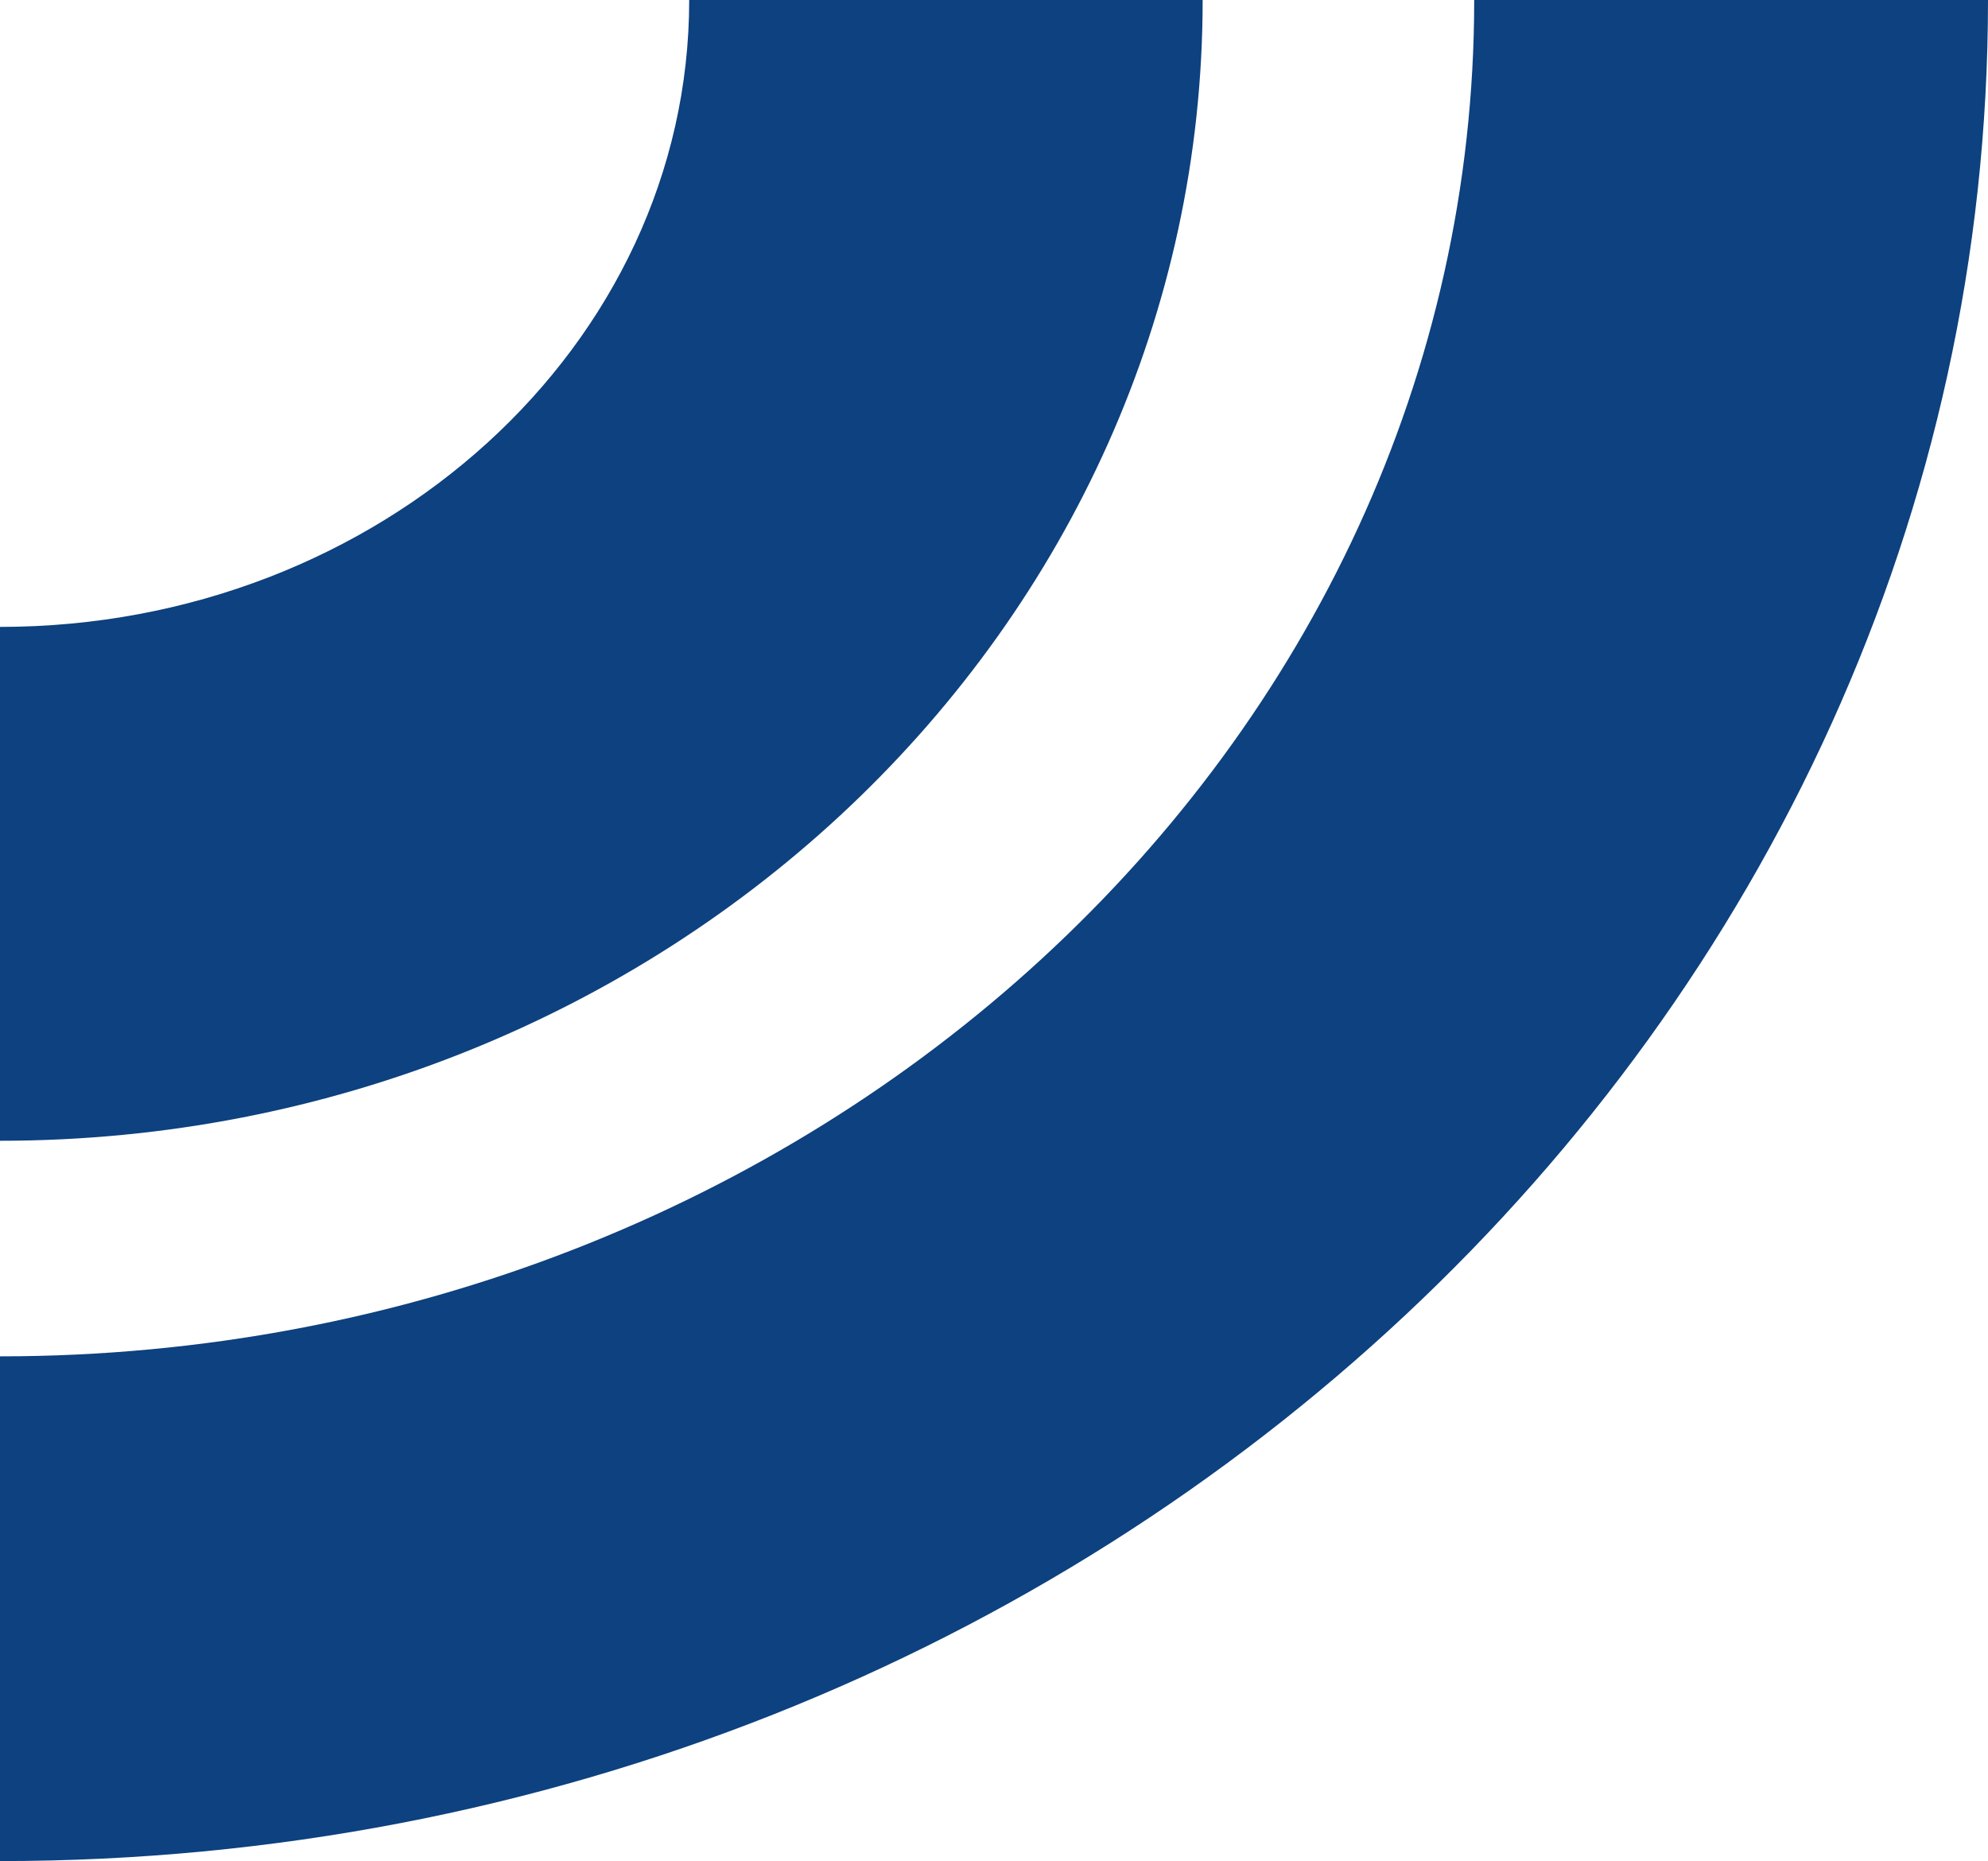
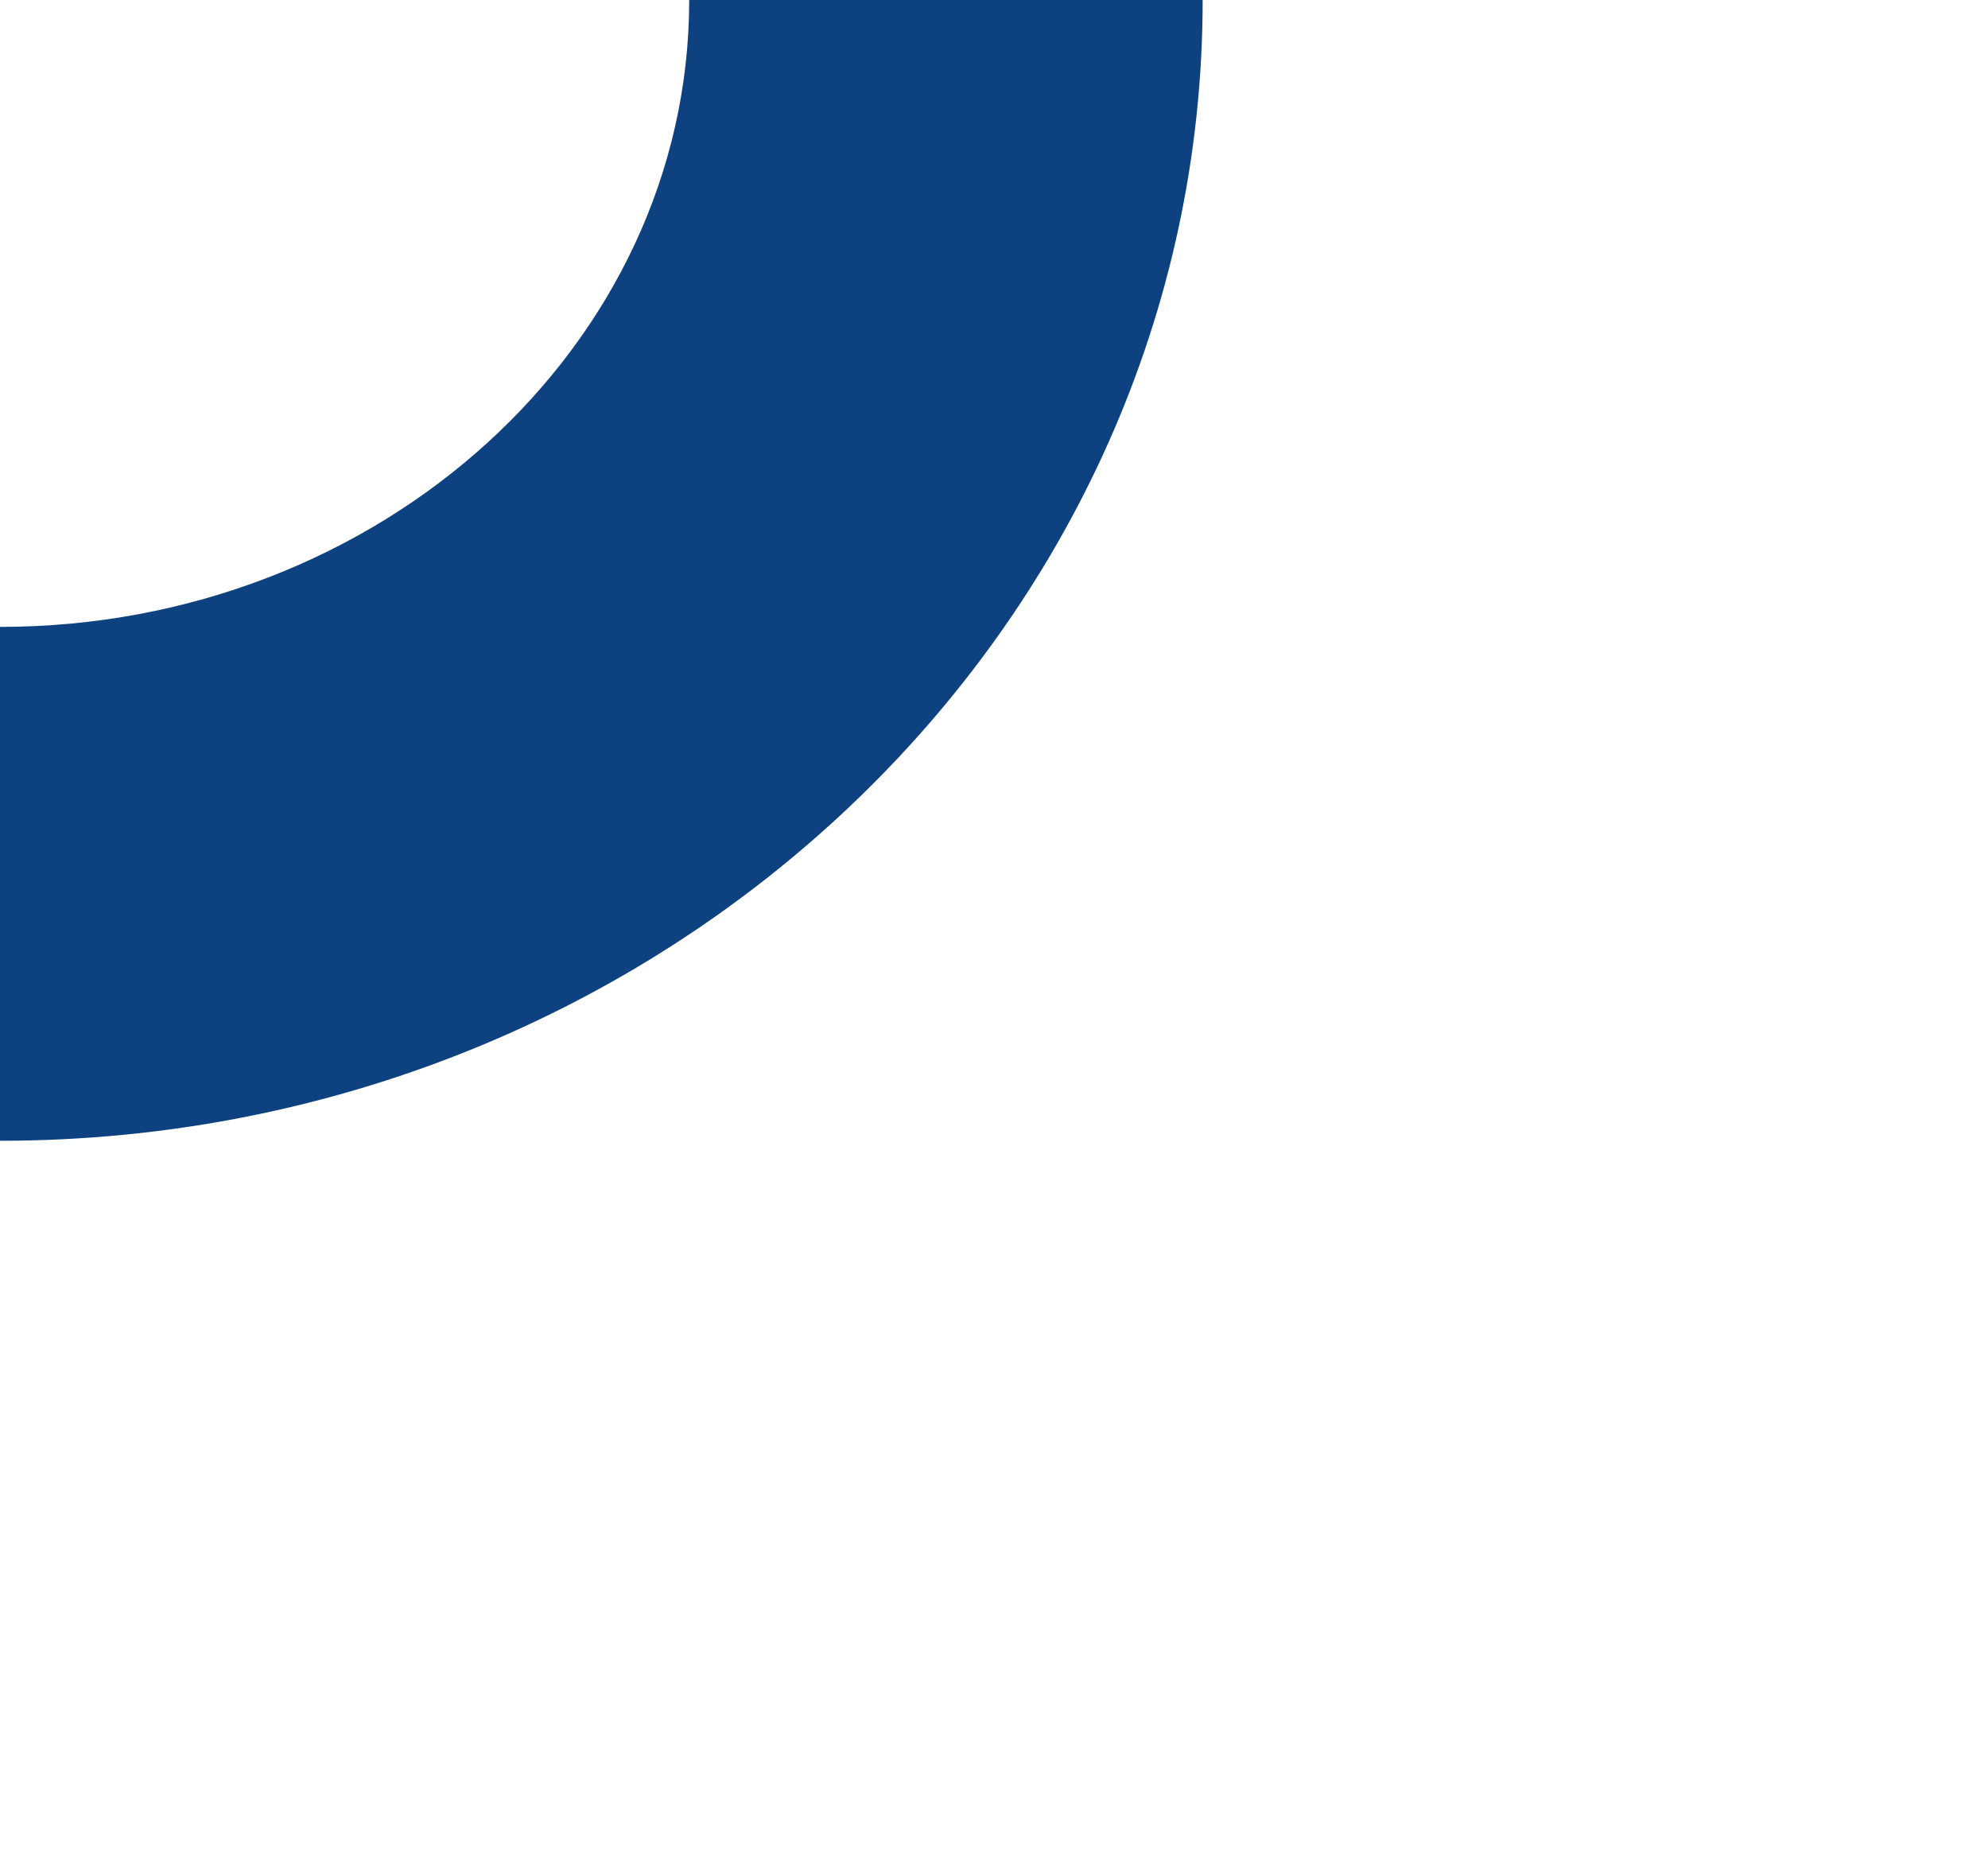
<svg xmlns="http://www.w3.org/2000/svg" viewBox="0 0 115.38 108">
  <defs>
    <style>.cls-1{fill:#0d417f;}</style>
  </defs>
  <g id="Warstwa_2" data-name="Warstwa 2">
    <g id="Warstwa_1-2" data-name="Warstwa 1">
      <g id="Warstwa_2-2" data-name="Warstwa 2">
        <g id="Warstwa_1-2-2" data-name="Warstwa 1-2">
-           <path class="cls-1" d="M115.38,0C115.38,59.55,63.62,108,0,108V78.71C47.18,78.71,85.56,43.4,85.56,0Z" />
-           <path class="cls-1" d="M69.8,0C69.8,36.5,38.49,66.2,0,66.2V36.38C22.05,36.38,40,20.06,40,0Z" />
+           <path class="cls-1" d="M69.8,0C69.8,36.5,38.49,66.2,0,66.2V36.38C22.05,36.38,40,20.06,40,0" />
        </g>
      </g>
    </g>
  </g>
</svg>